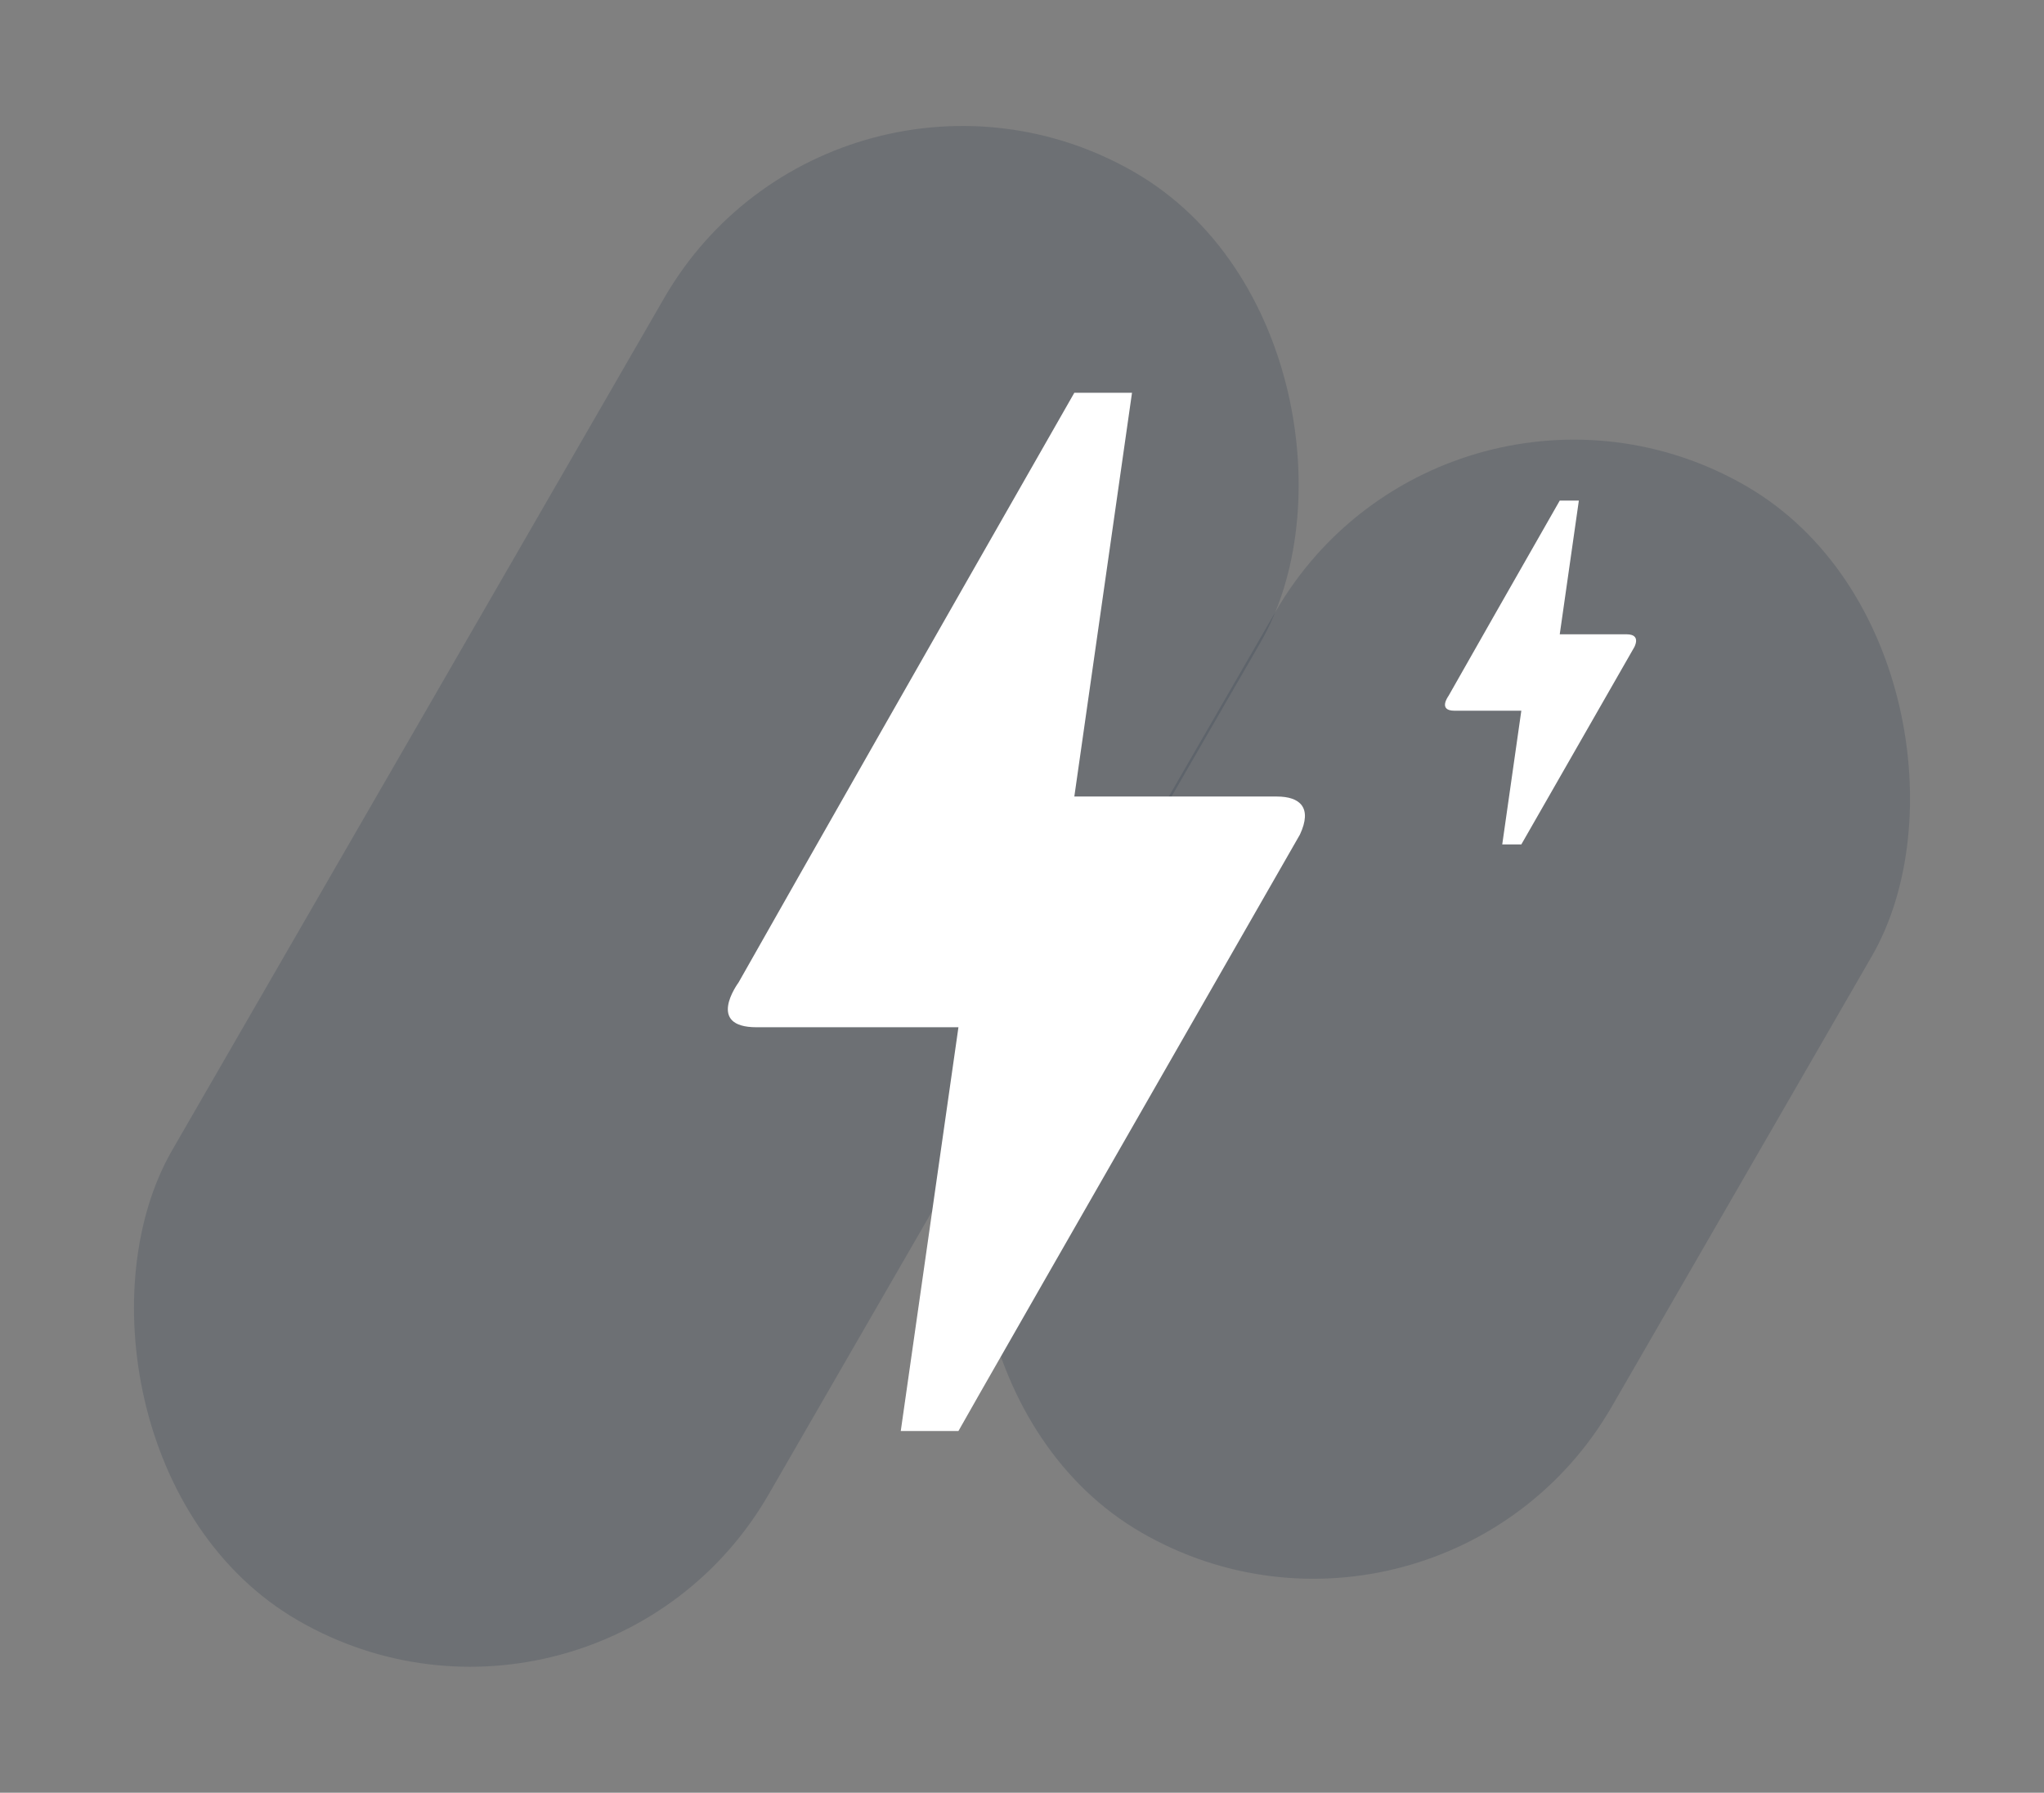
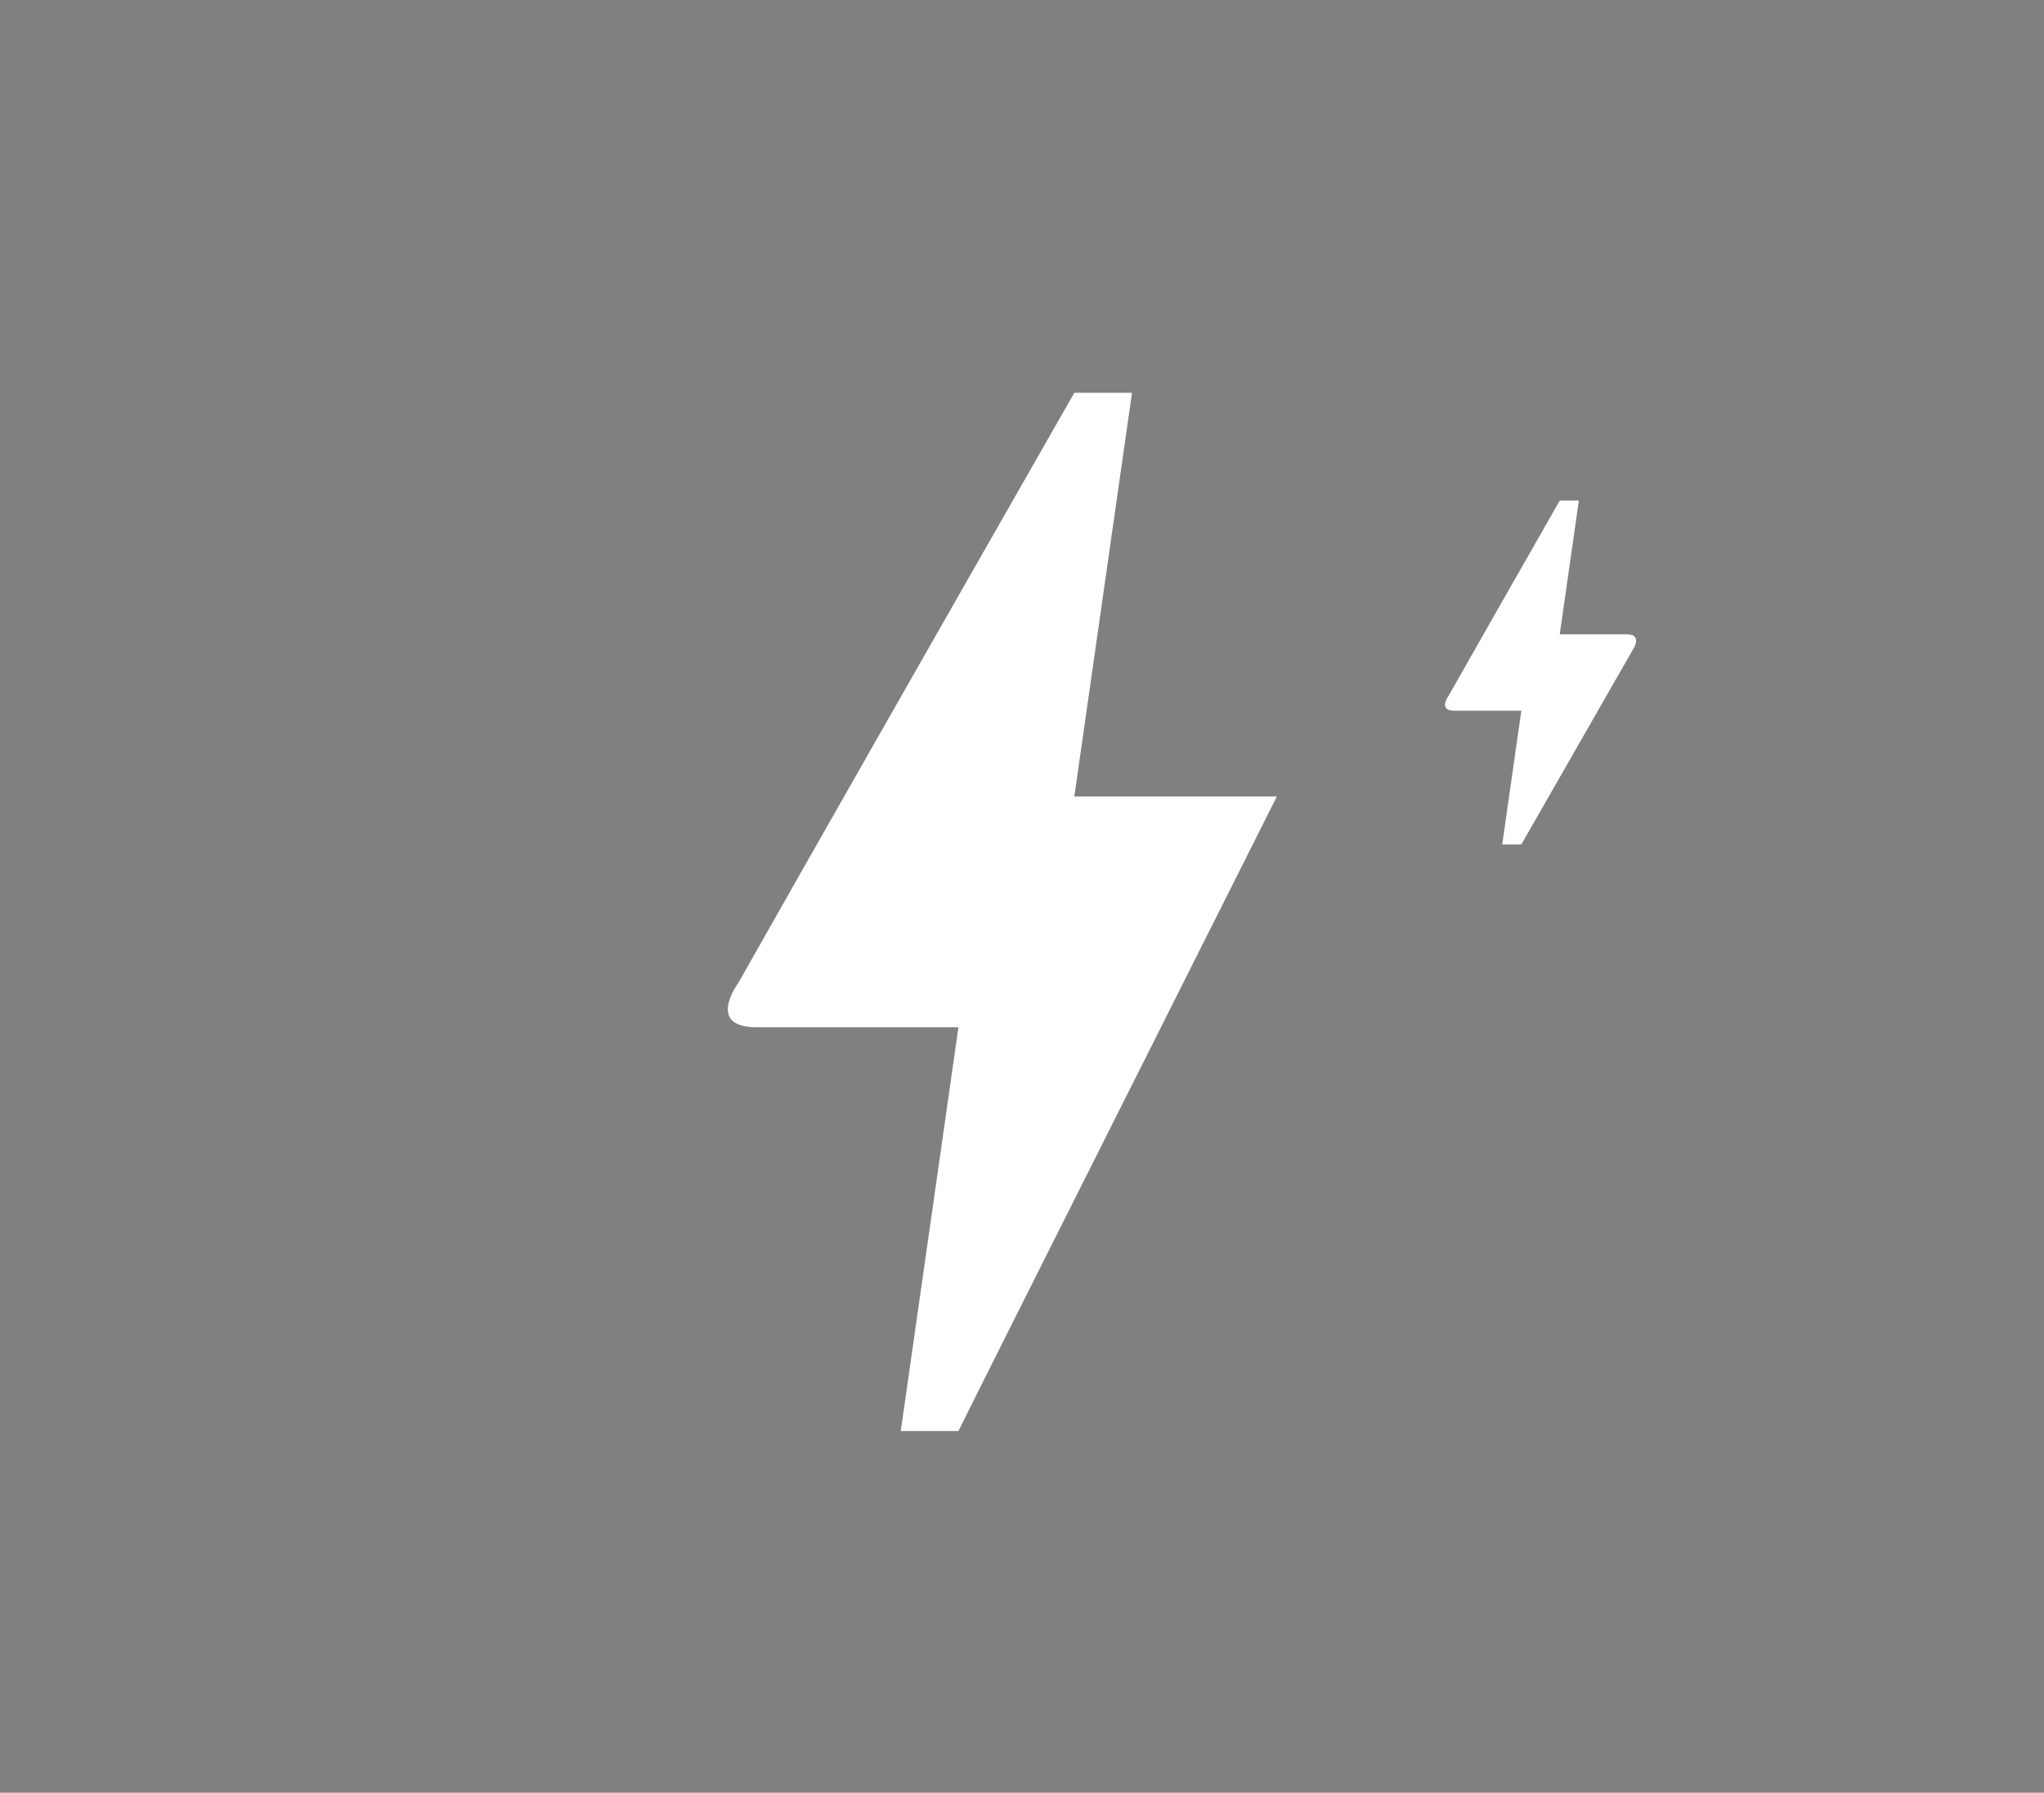
<svg xmlns="http://www.w3.org/2000/svg" width="179.322" height="157.278" viewBox="0 0 179.322 157.278">
  <rect x="0" y="0" width="179.322" height="157.278" fill="#808080" stroke="none" />
  <g id="icon" transform="translate(0 1)">
-     <rect id="Rectangle_131" data-name="Rectangle 131" width="60.417" height="146.727" rx="30.208" transform="translate(73.364 -1) rotate(30)" fill="#23324a" opacity="0.2" />
-     <rect id="Rectangle_132" data-name="Rectangle 132" width="60.417" height="106.038" rx="30.208" transform="translate(126.999 26.518) rotate(30)" fill="#23324a" opacity="0.2" />
    <g id="icon-2" data-name="icon" transform="translate(-375.855 -1692)">
-       <path id="Path_478" data-name="Path 478" d="M27.233,94.085h-5.06l5.06-35.422H9.522c-4.453,0-1.67-3.8-1.569-3.947Q17.745,37.41,37.4,3h5.06L37.4,38.422H55.166c2.024,0,3.137.961,2.024,3.34Q27.208,94.059,27.233,94.085Z" transform="translate(432.707 1722.458)" fill="#fff" />
+       <path id="Path_478" data-name="Path 478" d="M27.233,94.085h-5.06l5.06-35.422H9.522c-4.453,0-1.67-3.8-1.569-3.947Q17.745,37.41,37.4,3h5.06L37.4,38.422H55.166Q27.208,94.059,27.233,94.085Z" transform="translate(432.707 1722.458)" fill="#fff" />
      <path id="Path_479" data-name="Path 479" d="M13.7,33.166H12.026L13.7,21.435H7.837c-1.475,0-.553-1.257-.52-1.307Q10.56,14.4,17.071,3h1.676L17.071,14.731h5.882c.67,0,1.039.318.67,1.106Q13.694,33.157,13.7,33.166Z" transform="translate(495.622 1731.917)" fill="#fff" />
    </g>
  </g>
</svg>